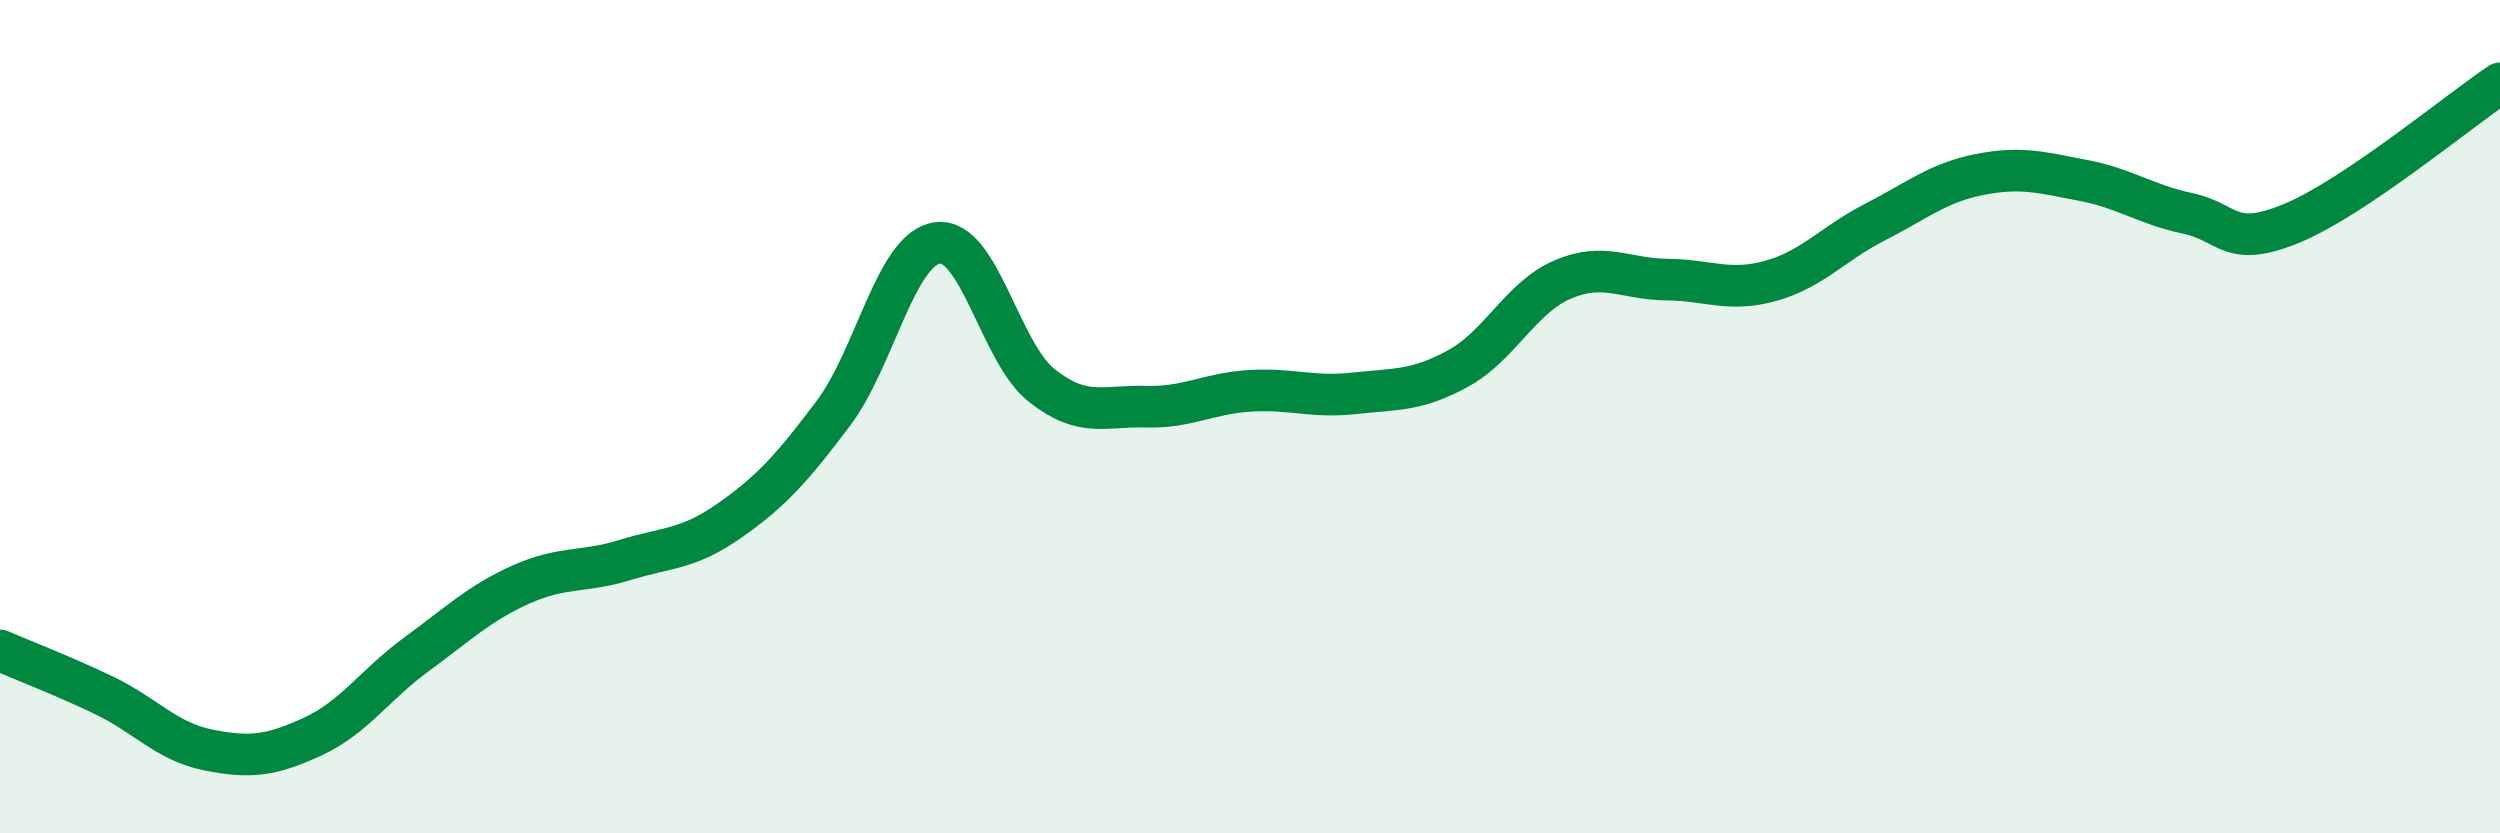
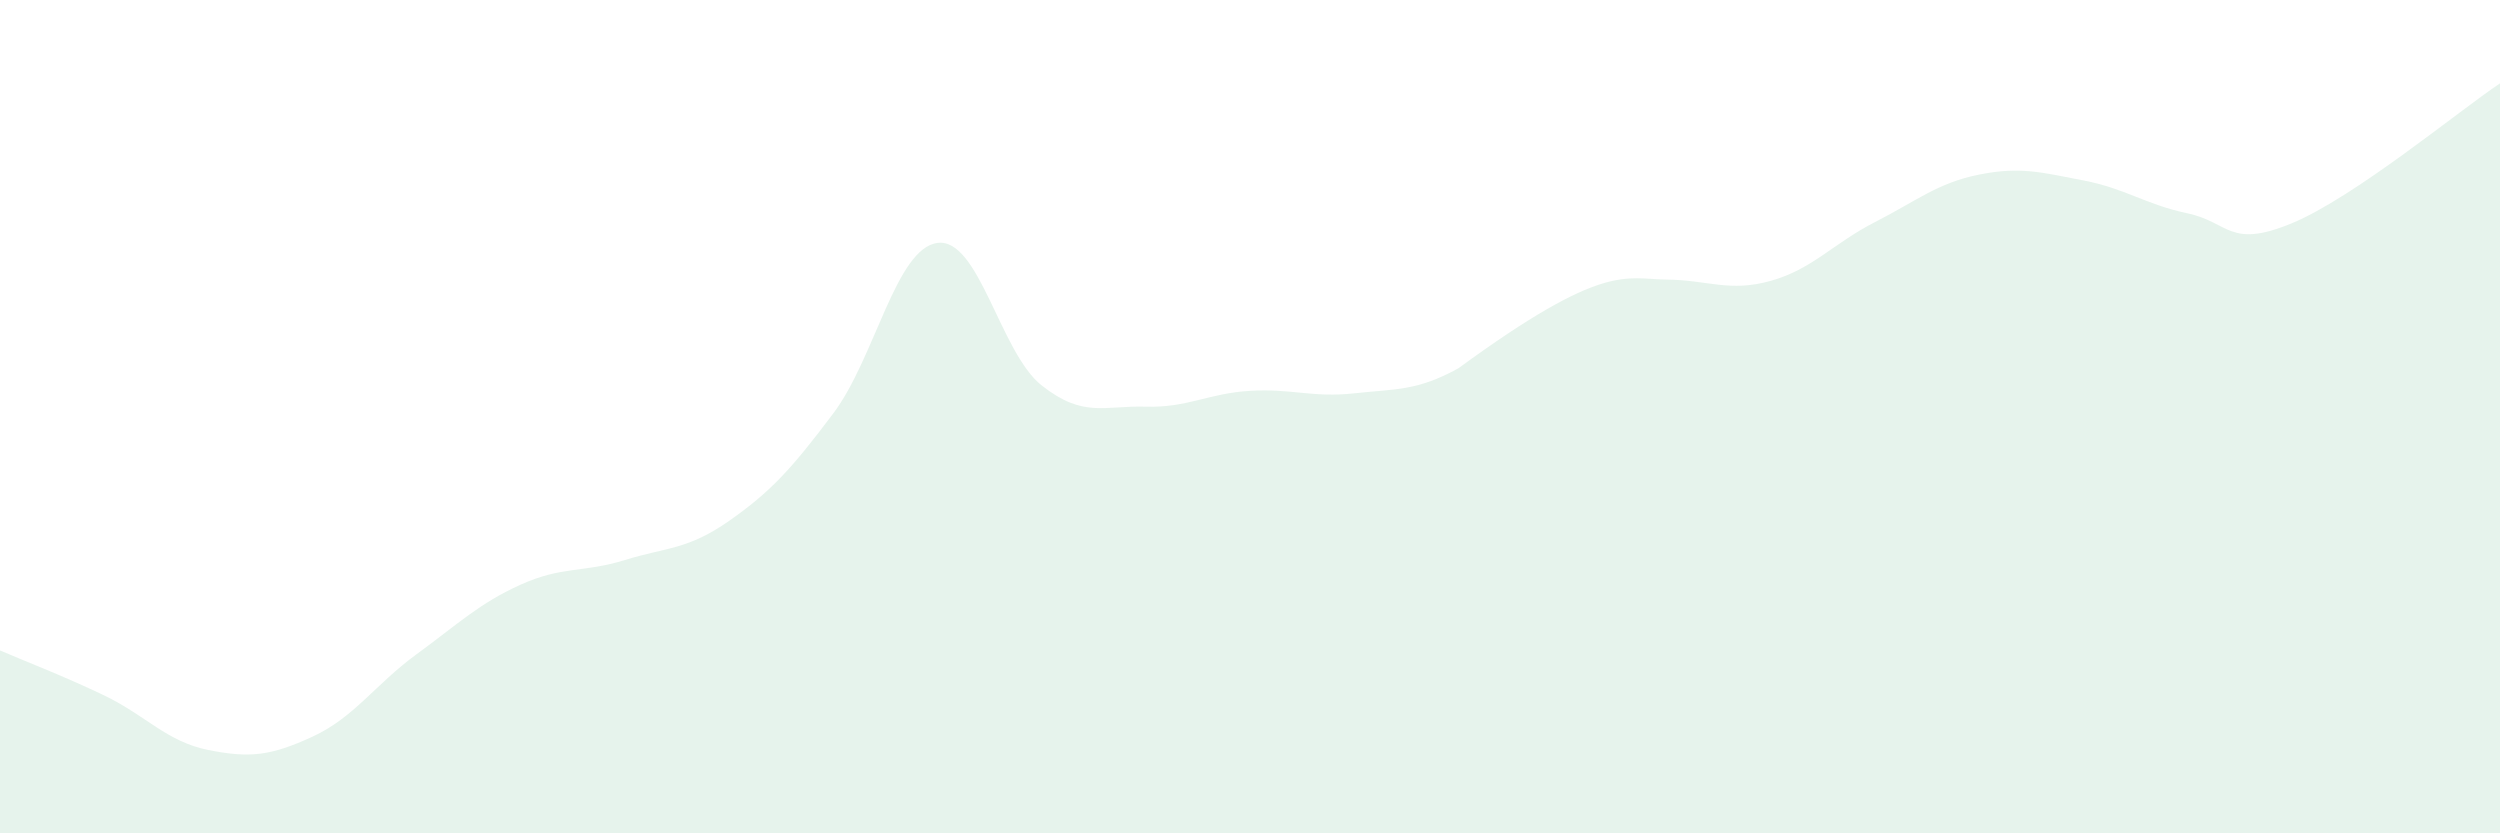
<svg xmlns="http://www.w3.org/2000/svg" width="60" height="20" viewBox="0 0 60 20">
-   <path d="M 0,15.61 C 0.5,15.83 1.5,16.21 2.5,16.69 C 3.5,17.17 4,17.8 5,18 C 6,18.2 6.5,18.14 7.5,17.68 C 8.5,17.22 9,16.43 10,15.7 C 11,14.97 11.5,14.48 12.5,14.03 C 13.5,13.58 14,13.75 15,13.44 C 16,13.13 16.5,13.2 17.5,12.5 C 18.5,11.8 19,11.25 20,9.92 C 21,8.59 21.5,5.96 22.5,5.83 C 23.5,5.7 24,8.46 25,9.25 C 26,10.04 26.5,9.73 27.5,9.76 C 28.5,9.79 29,9.44 30,9.38 C 31,9.32 31.5,9.55 32.5,9.44 C 33.5,9.33 34,9.39 35,8.84 C 36,8.29 36.5,7.14 37.5,6.71 C 38.5,6.28 39,6.7 40,6.71 C 41,6.72 41.5,7.02 42.5,6.74 C 43.5,6.46 44,5.84 45,5.33 C 46,4.82 46.5,4.39 47.5,4.19 C 48.5,3.99 49,4.14 50,4.33 C 51,4.52 51.5,4.91 52.5,5.12 C 53.5,5.33 53.5,5.98 55,5.36 C 56.5,4.74 59,2.67 60,2L60 20L0 20Z" fill="#008740" opacity="0.1" stroke-linecap="round" stroke-linejoin="round" />
-   <path d="M 0,15.61 C 0.5,15.83 1.5,16.21 2.5,16.69 C 3.5,17.17 4,17.8 5,18 C 6,18.2 6.5,18.14 7.5,17.68 C 8.5,17.22 9,16.43 10,15.7 C 11,14.97 11.5,14.48 12.5,14.03 C 13.5,13.58 14,13.75 15,13.44 C 16,13.13 16.5,13.2 17.5,12.5 C 18.5,11.8 19,11.25 20,9.92 C 21,8.59 21.5,5.96 22.5,5.83 C 23.5,5.7 24,8.46 25,9.25 C 26,10.04 26.5,9.73 27.5,9.76 C 28.5,9.79 29,9.44 30,9.38 C 31,9.32 31.5,9.55 32.5,9.44 C 33.5,9.33 34,9.39 35,8.84 C 36,8.29 36.5,7.14 37.5,6.71 C 38.5,6.28 39,6.7 40,6.71 C 41,6.72 41.5,7.02 42.5,6.74 C 43.5,6.46 44,5.84 45,5.33 C 46,4.82 46.5,4.39 47.5,4.19 C 48.5,3.99 49,4.14 50,4.33 C 51,4.52 51.5,4.91 52.5,5.12 C 53.5,5.33 53.5,5.98 55,5.36 C 56.5,4.74 59,2.67 60,2" stroke="#008740" stroke-width="1" fill="none" stroke-linecap="round" stroke-linejoin="round" />
+   <path d="M 0,15.61 C 0.5,15.83 1.5,16.21 2.5,16.69 C 3.5,17.17 4,17.8 5,18 C 6,18.2 6.5,18.14 7.5,17.68 C 8.5,17.22 9,16.43 10,15.7 C 11,14.97 11.5,14.48 12.5,14.03 C 13.5,13.58 14,13.75 15,13.44 C 16,13.13 16.5,13.2 17.5,12.5 C 18.5,11.8 19,11.25 20,9.92 C 21,8.59 21.5,5.96 22.5,5.83 C 23.5,5.7 24,8.46 25,9.25 C 26,10.04 26.5,9.73 27.5,9.76 C 28.5,9.79 29,9.44 30,9.38 C 31,9.32 31.5,9.55 32.5,9.44 C 33.5,9.33 34,9.39 35,8.84 C 38.5,6.28 39,6.7 40,6.71 C 41,6.72 41.5,7.02 42.5,6.74 C 43.5,6.46 44,5.84 45,5.33 C 46,4.82 46.5,4.39 47.5,4.19 C 48.5,3.99 49,4.14 50,4.33 C 51,4.52 51.5,4.91 52.5,5.12 C 53.5,5.33 53.5,5.98 55,5.36 C 56.5,4.74 59,2.67 60,2L60 20L0 20Z" fill="#008740" opacity="0.1" stroke-linecap="round" stroke-linejoin="round" />
</svg>